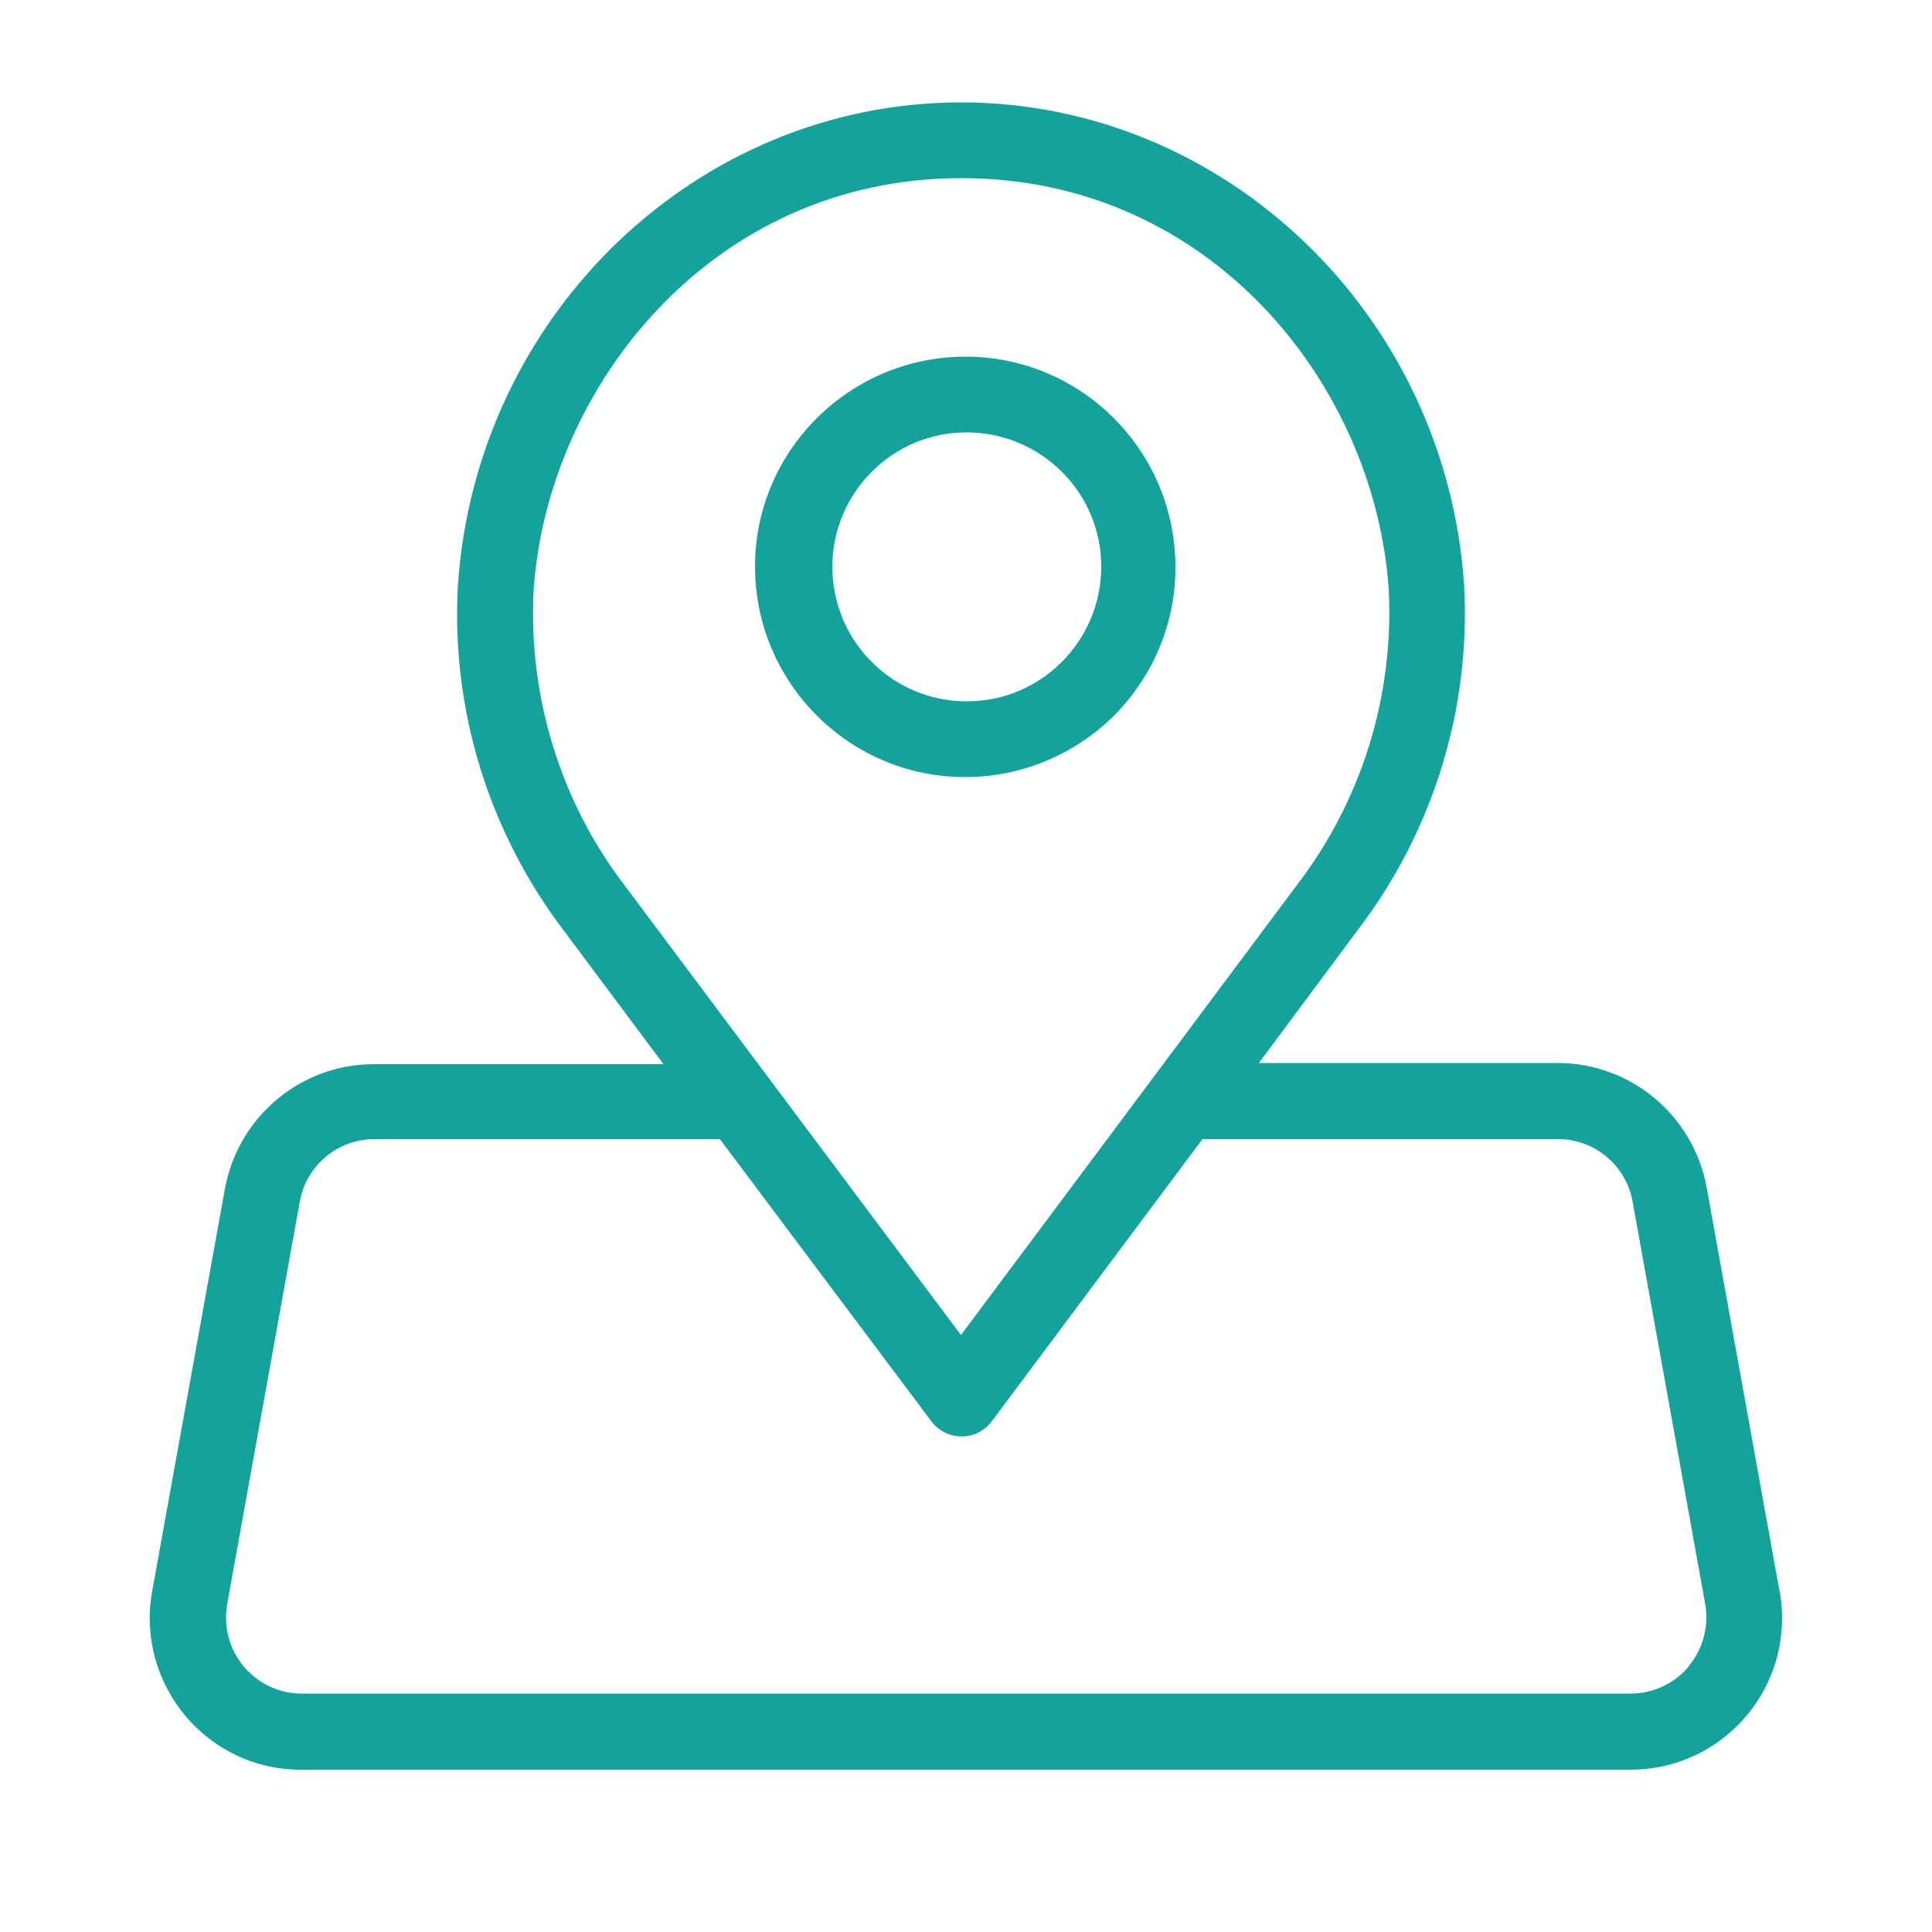
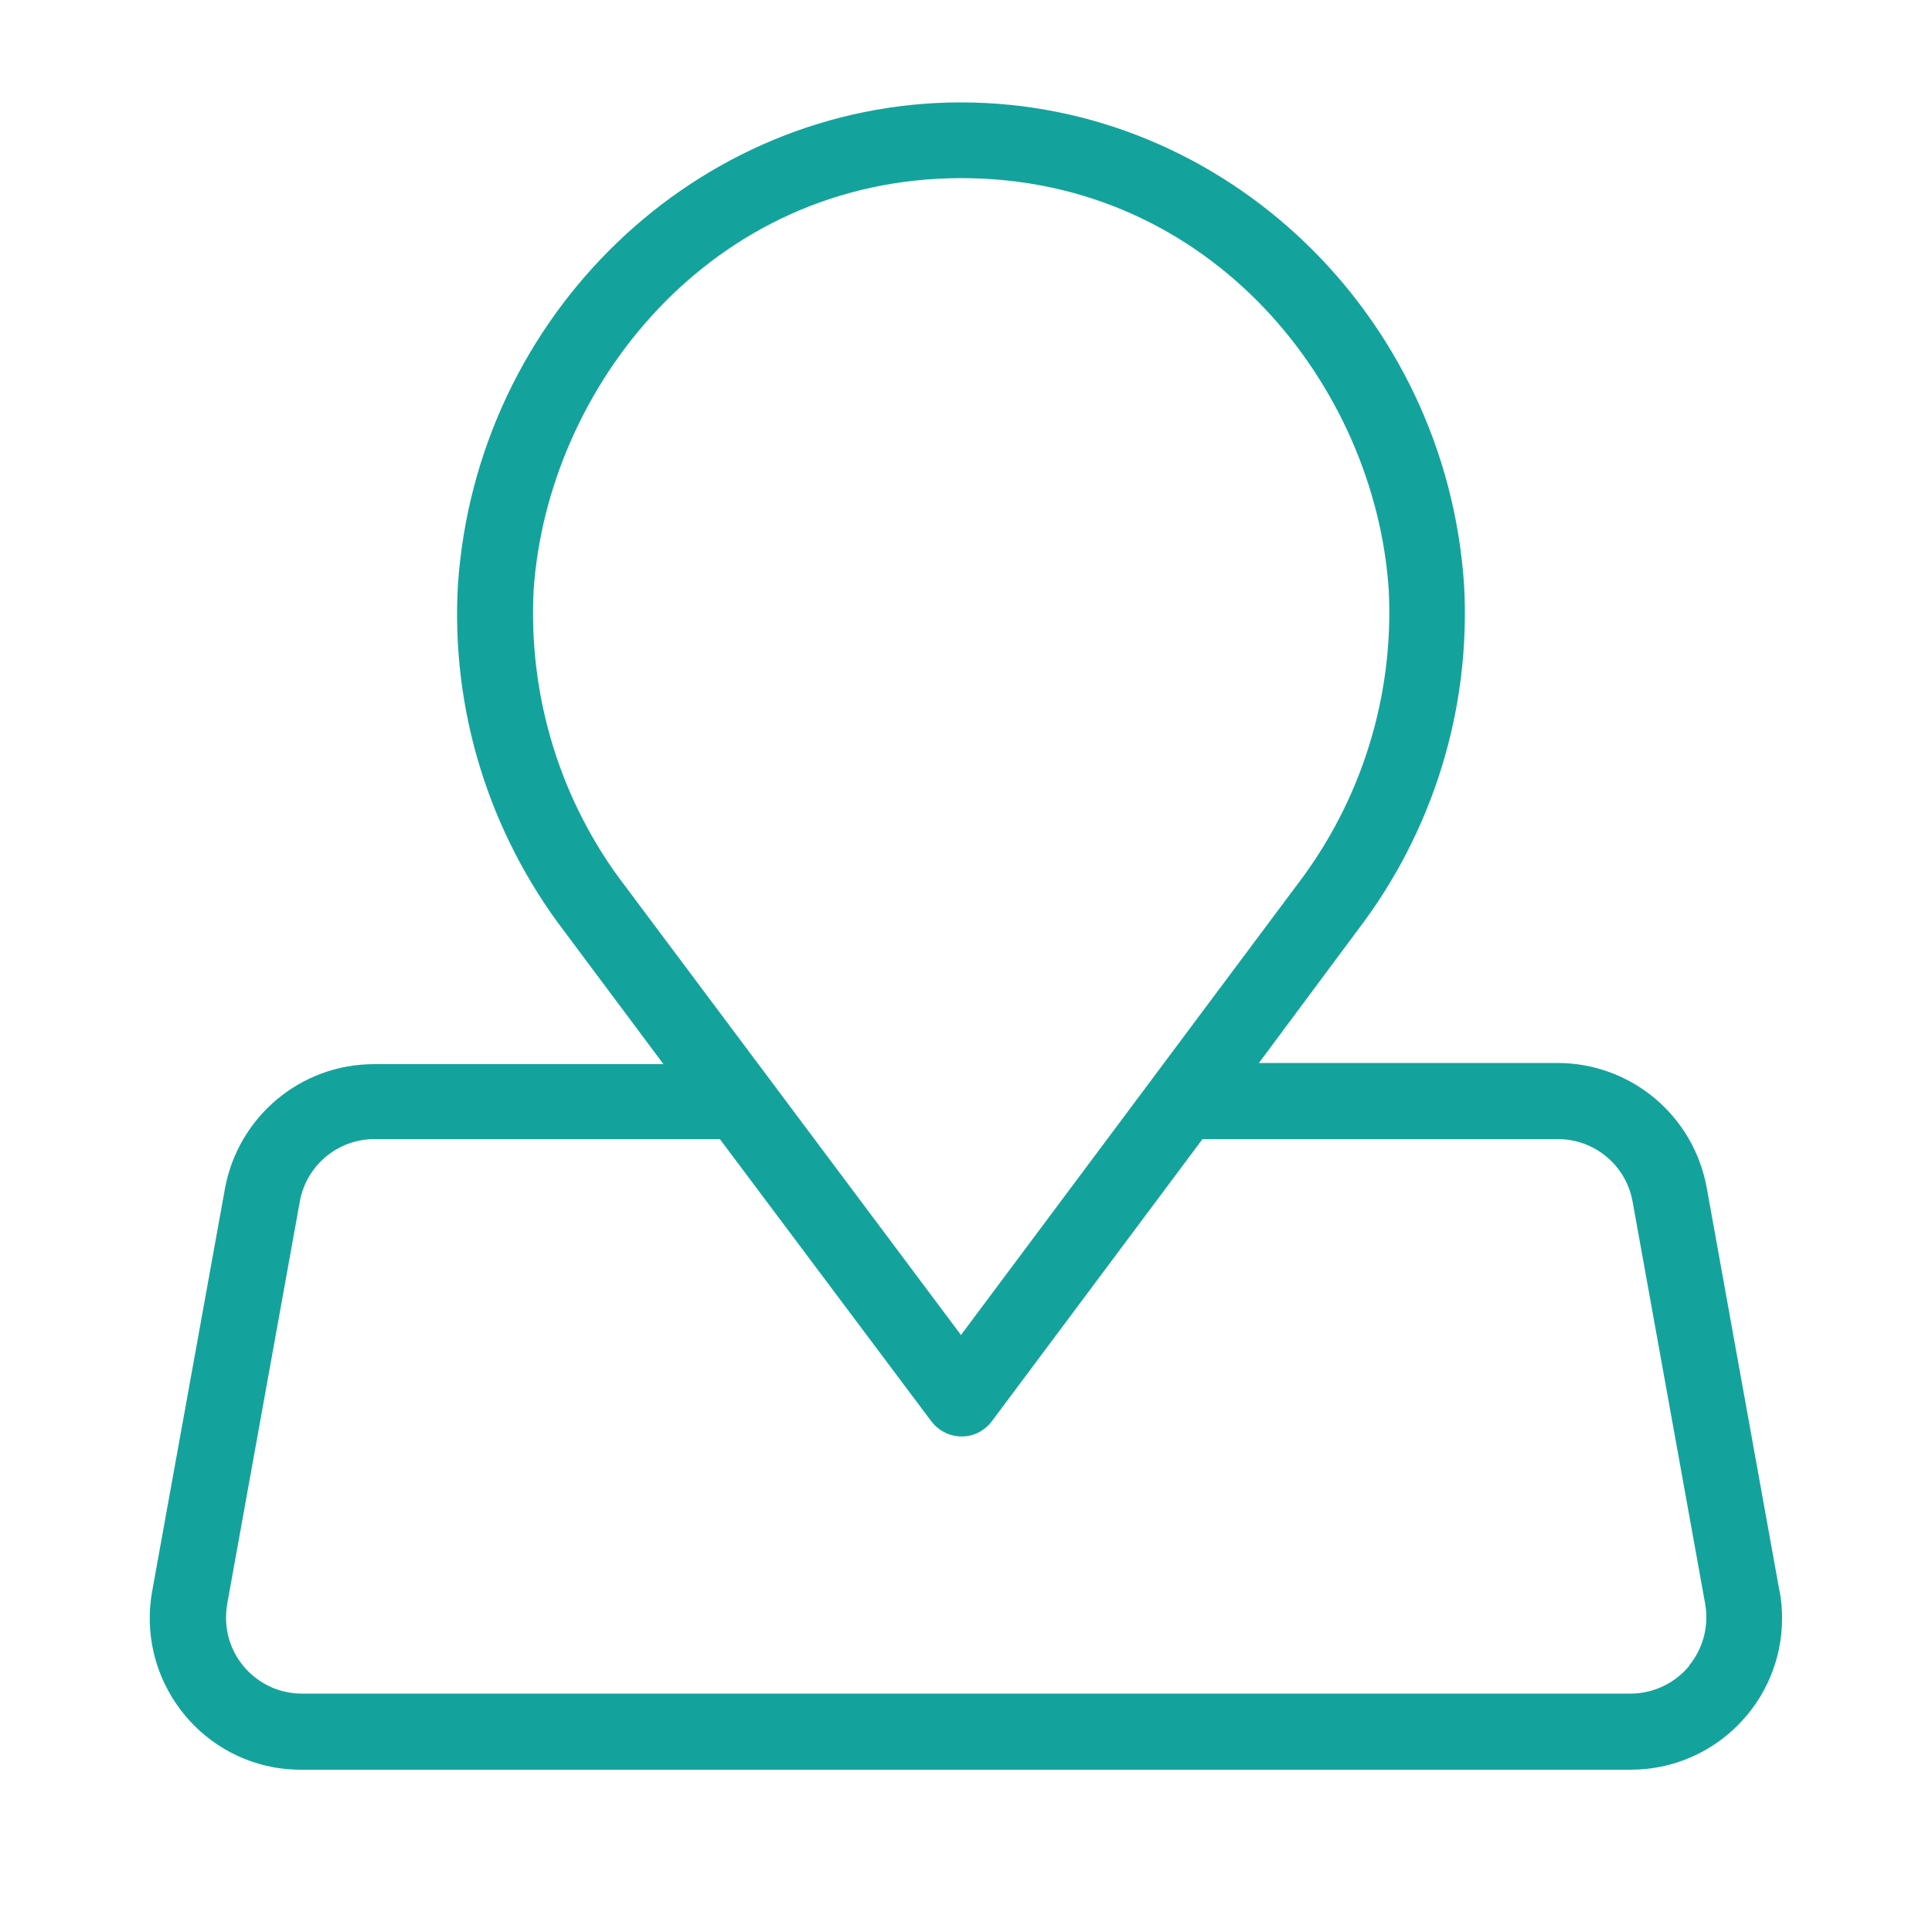
<svg xmlns="http://www.w3.org/2000/svg" version="1.1" id="Calque_1" x="0px" y="0px" viewBox="0 0 500 500" style="enable-background:new 0 0 500 500;" xml:space="preserve">
  <style type="text/css">
	.st0{fill:#14A39C;}
</style>
-   <path class="st0" d="M304.2,146.6c-0.1-30.1-24.5-54.4-54.5-54.3s-54.4,24.5-54.3,54.5s24.5,54.4,54.5,54.3c14.4,0,28.3-5.8,38.5-16  C298.6,174.8,304.3,161,304.2,146.6z M215.4,146.6c0.1-19.2,15.7-34.8,34.9-34.7s34.8,15.7,34.7,34.9c-0.1,19.2-15.7,34.8-34.9,34.7  c-9.2,0-18.1-3.7-24.6-10.3C219,164.7,215.4,155.8,215.4,146.6z" />
  <path class="st0" d="M460.5,411.6l-18.8-104.2c-3.4-18.7-19.6-32.3-38.6-32.3h-77.3l25.5-34.3c19.6-25.6,29.4-57.4,27.6-89.5  c-4.7-69.9-61.9-124.8-130.2-124.8s-125.5,55-130.2,125c-1.8,32.2,8,63.9,27.6,89.6l25.6,34.3H96.8c-19,0-35.2,13.6-38.6,32.3  l-18.8,104c-3.9,21.3,10.2,41.8,31.5,45.7c2.3,0.4,4.7,0.6,7.1,0.6H422c21.7,0,39.2-17.6,39.2-39.2c0-2.3-0.2-4.7-0.6-6.9  L460.5,411.6z M138.1,152.8c3.5-52.4,45.9-106.7,110.7-106.7S355.9,100,359.4,152.6c1.4,27.5-7,54.6-23.8,76.5l-86.9,116.4  l-87-116.3C145,207.4,136.7,180.2,138.1,152.8L138.1,152.8z M437.2,431.1c-3.7,4.5-9.3,7.2-15.2,7.2H78.1  c-10.8,0-19.6-8.8-19.6-19.6c0-1.2,0.1-2.4,0.3-3.6l18.8-104.2c1.7-9.3,9.8-16.1,19.3-16.1h89.4l54.7,73c3.2,4.3,9.4,5.3,13.7,2  c0.8-0.6,1.5-1.3,2-2l54.5-73h92c9.5,0,17.6,6.8,19.3,16.1l18.8,104.2c1,5.7-0.5,11.5-4.2,16L437.2,431.1z" />
</svg>